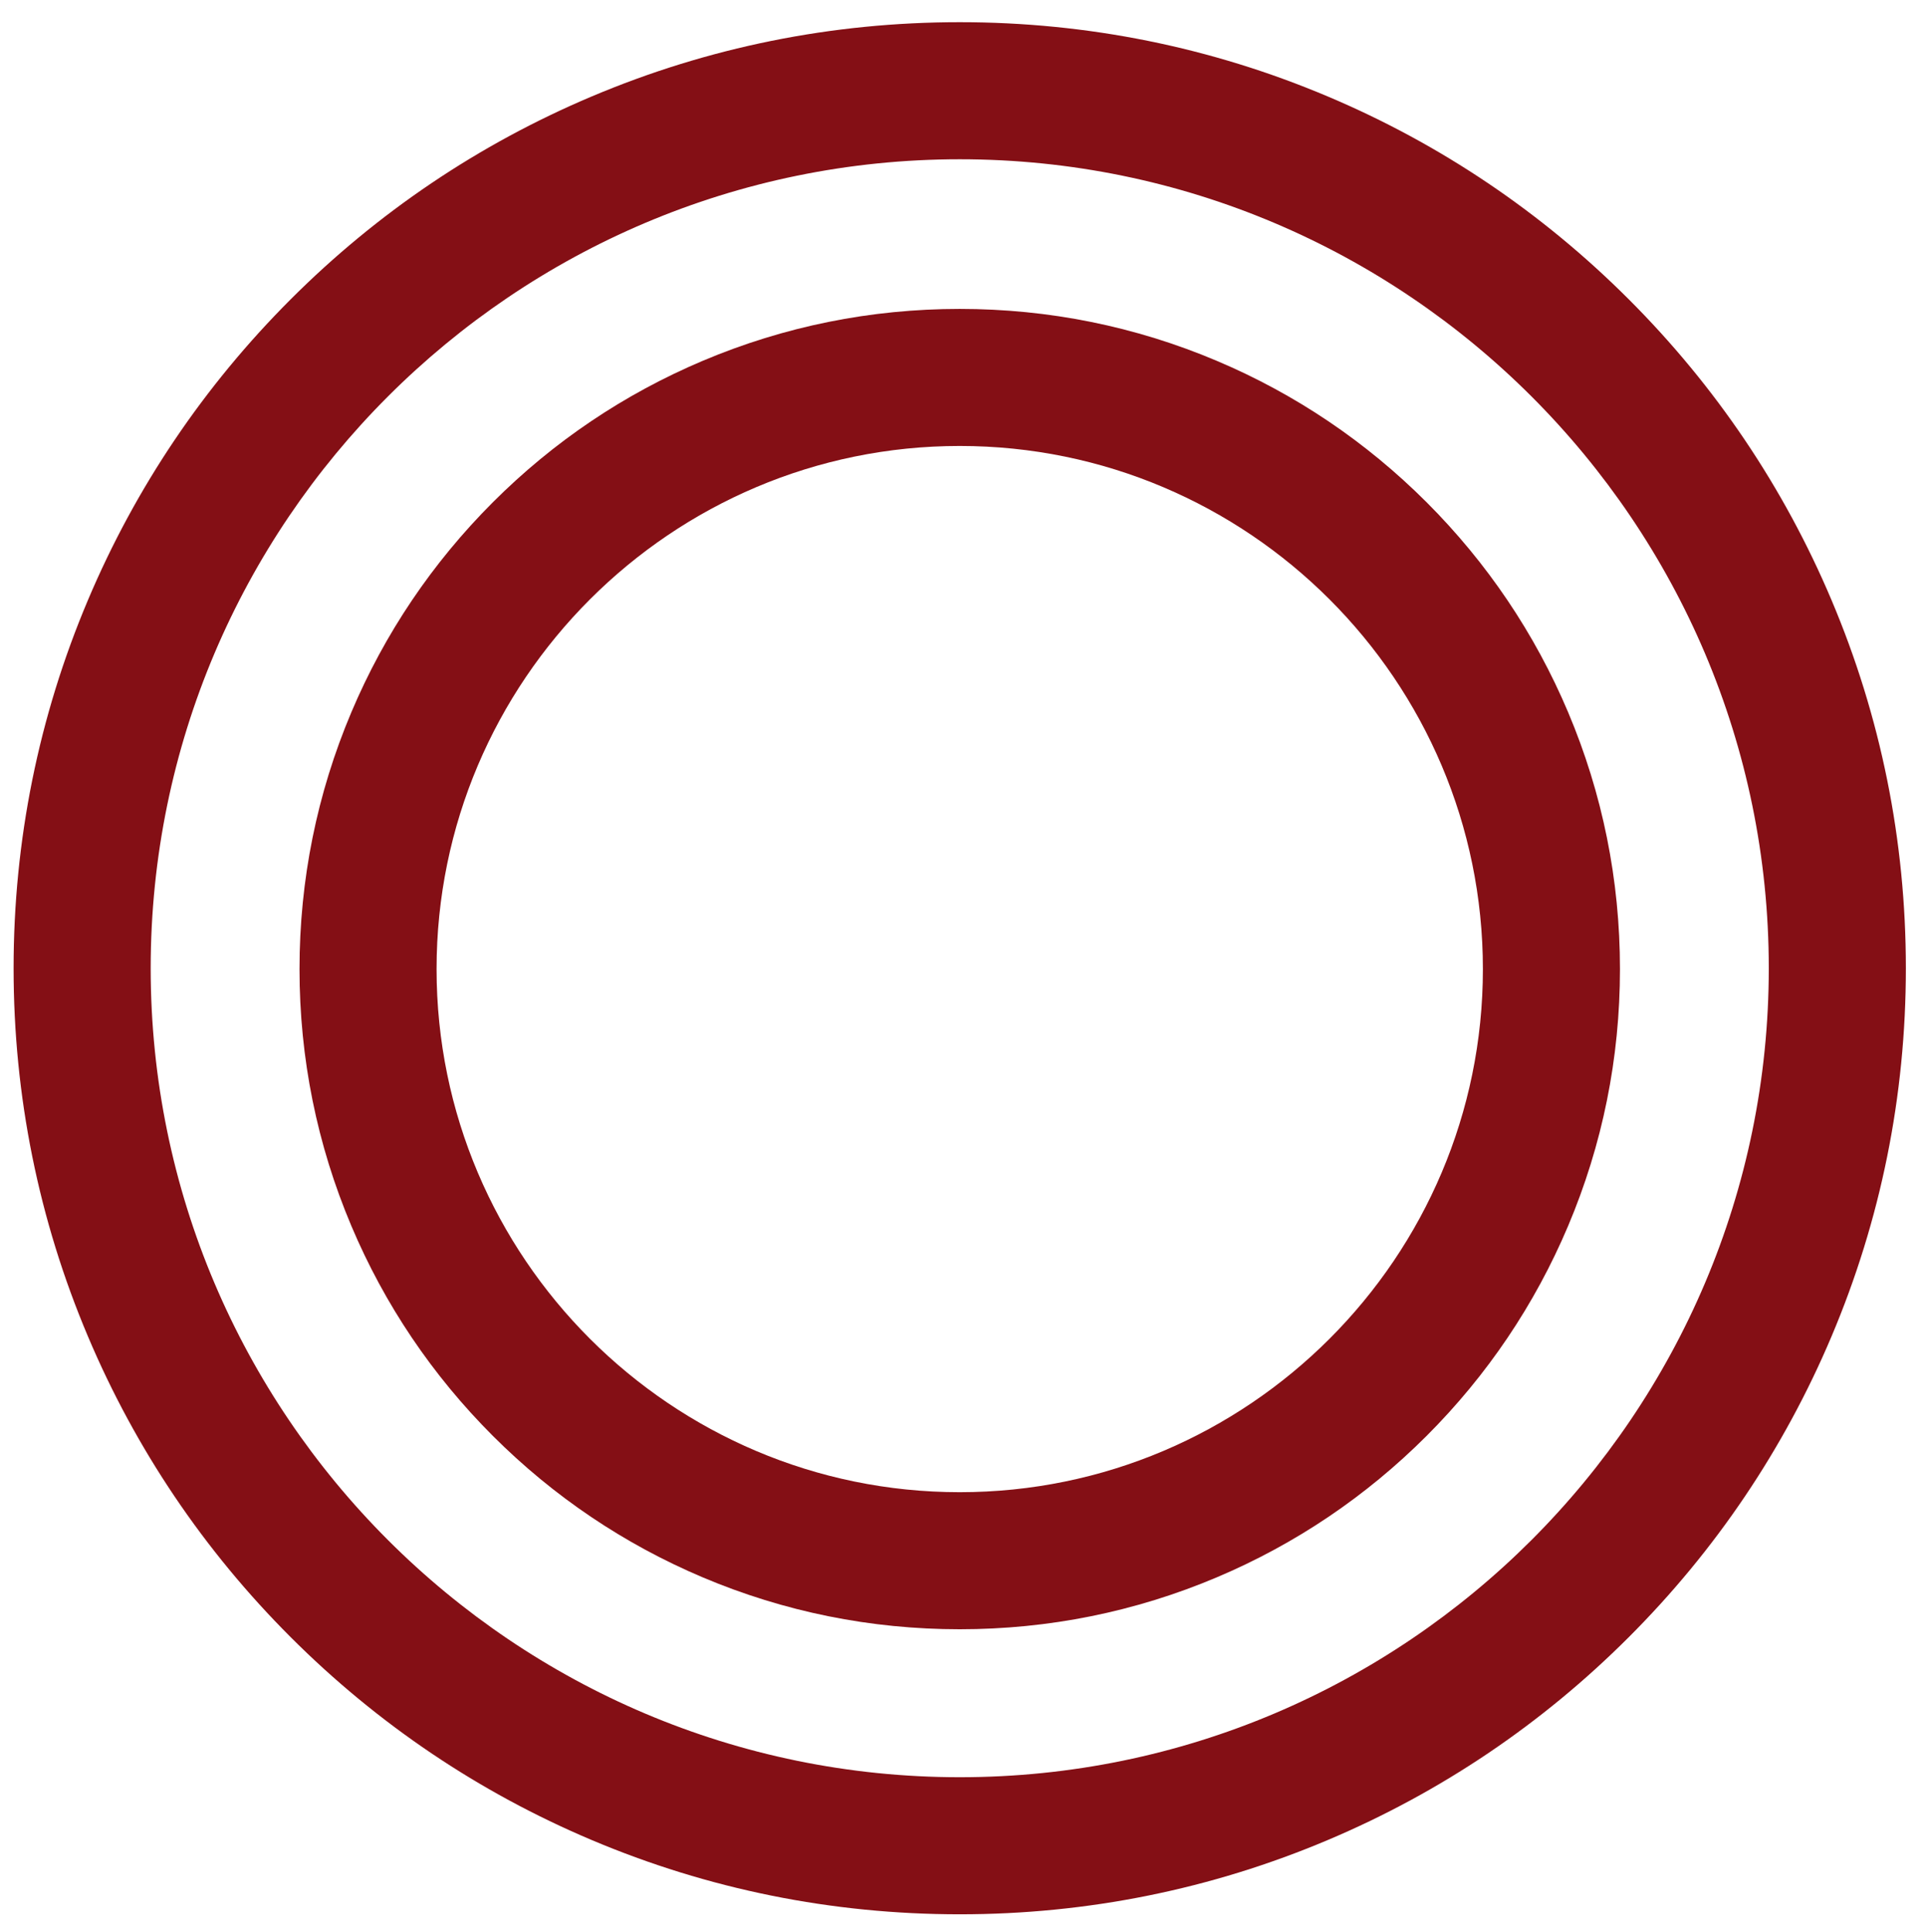
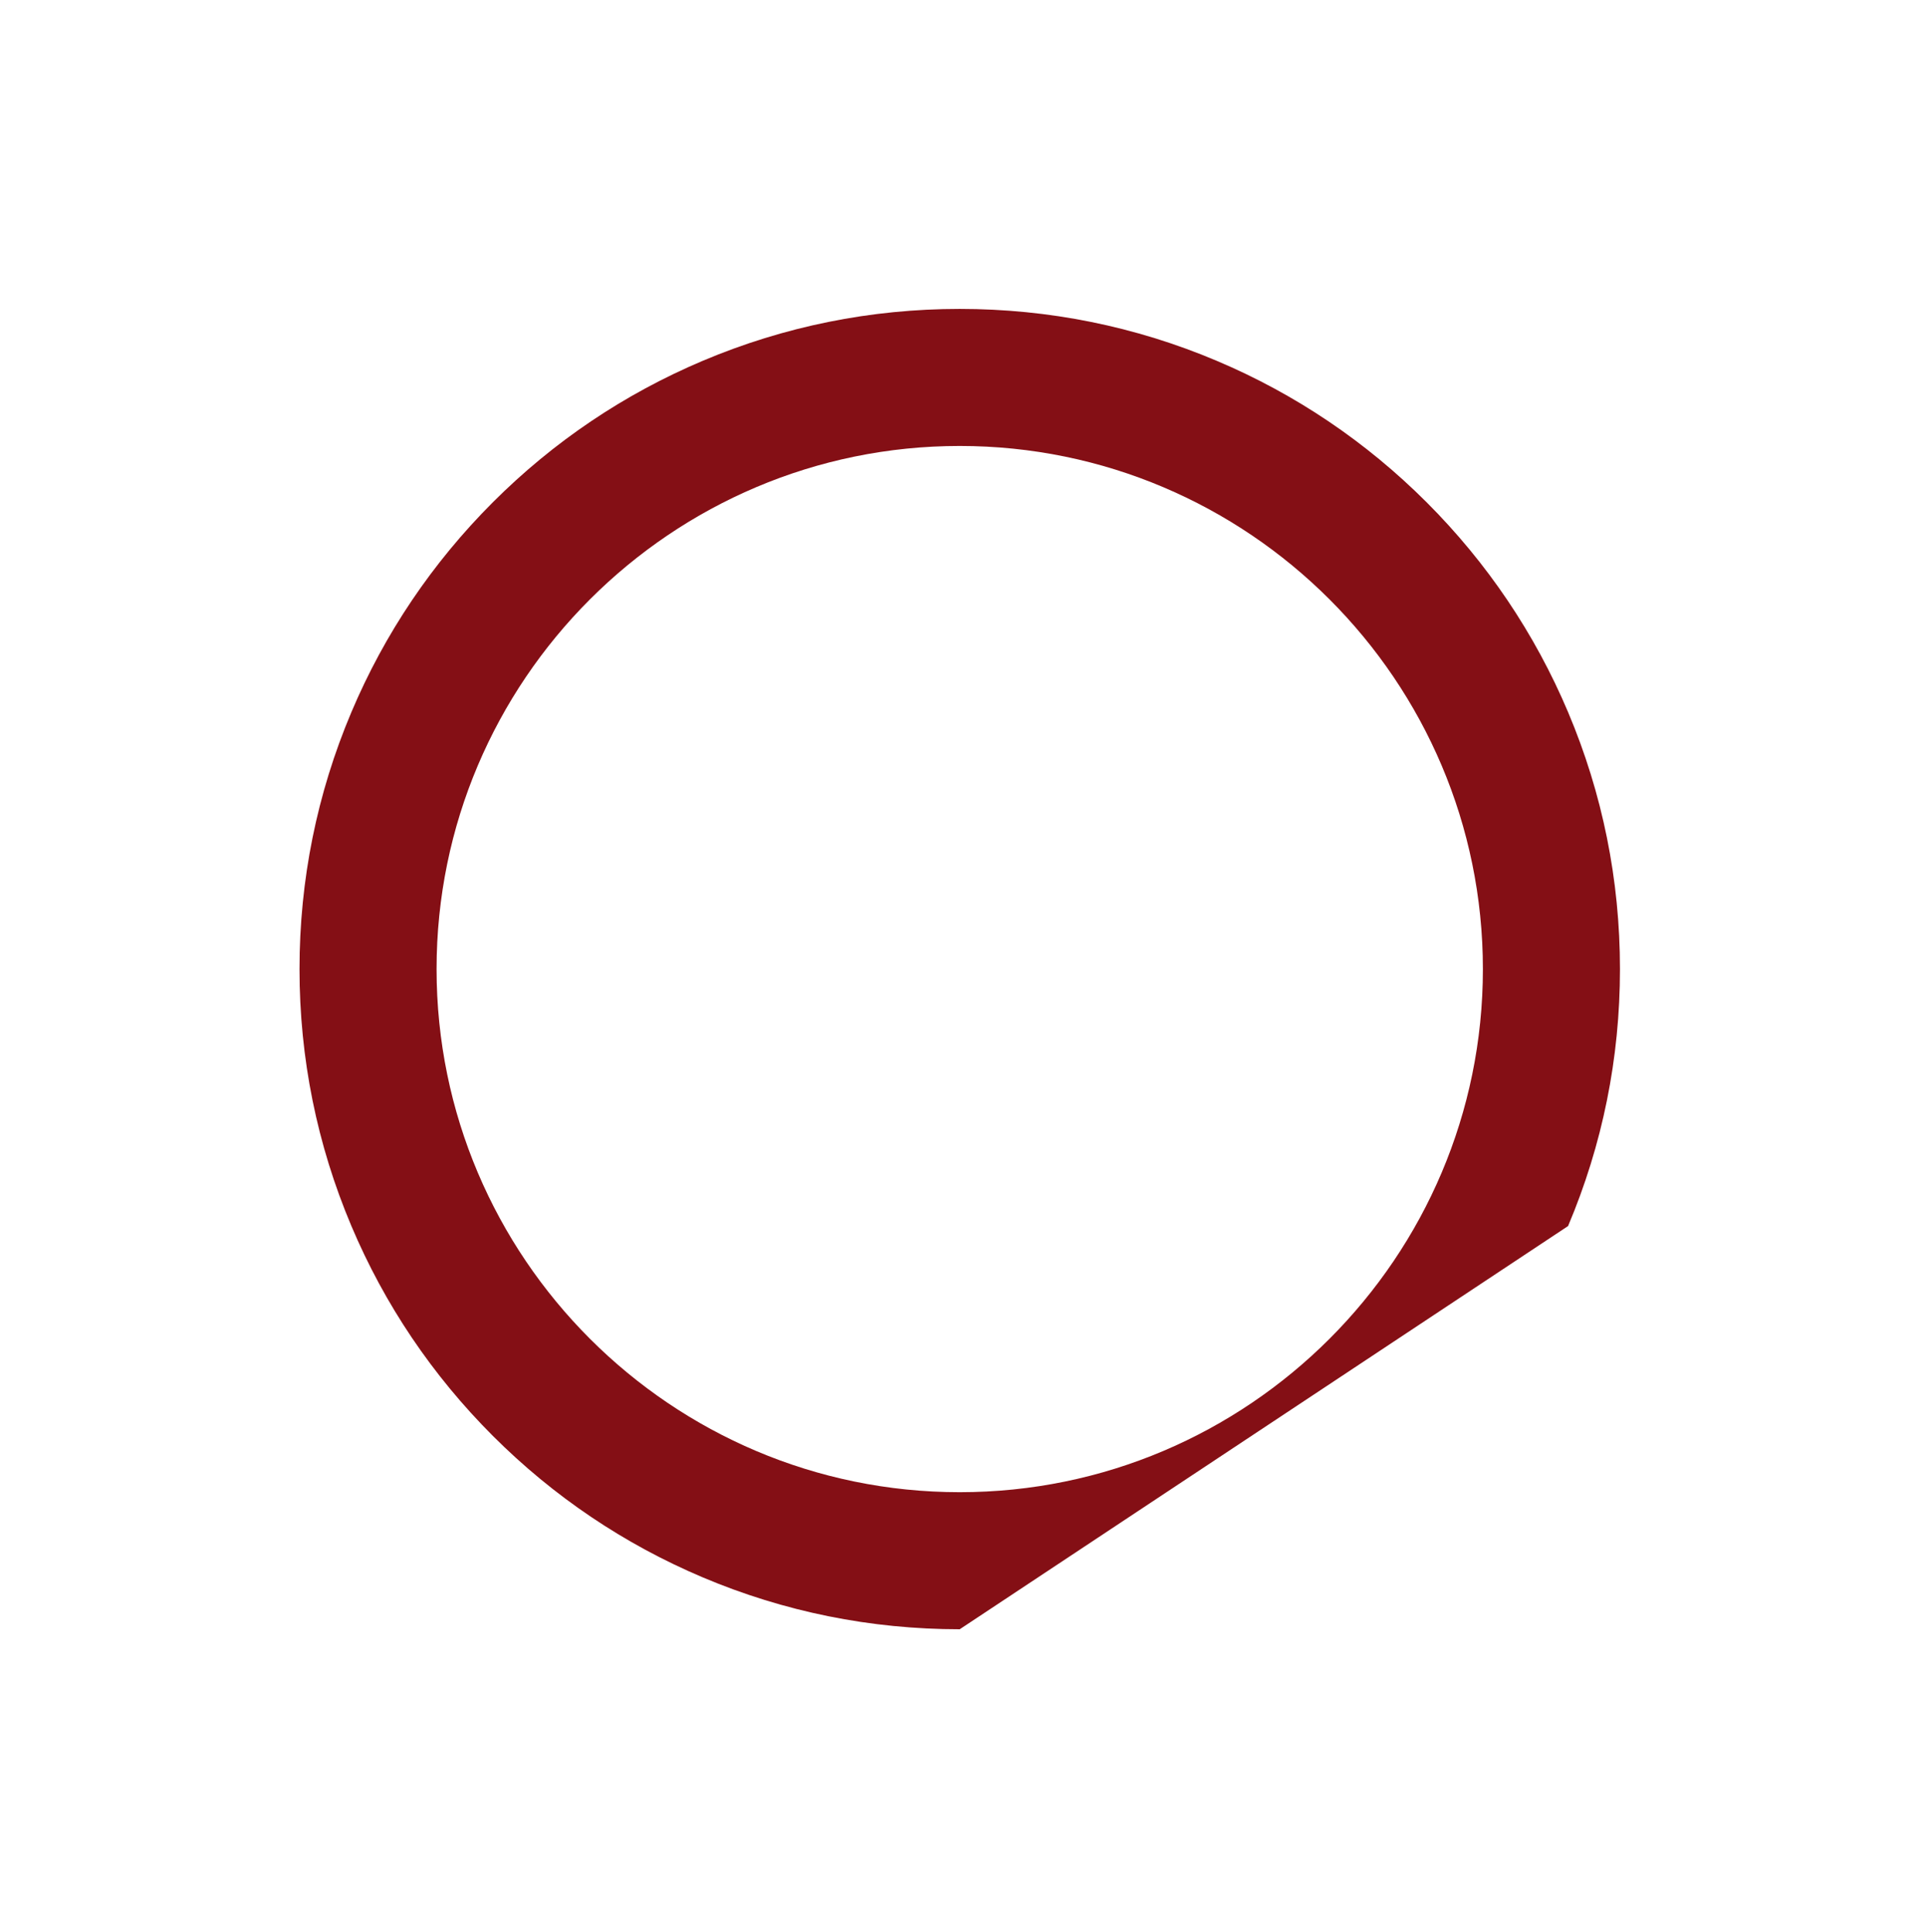
<svg xmlns="http://www.w3.org/2000/svg" id="Livello_1" data-name="Livello 1" viewBox="0 0 1243.78 1248">
  <defs>
    <style>
      .cls-1 {
        fill: none;
      }

      .cls-2 {
        fill: #840f15;
      }

      .cls-3 {
        clip-path: url(#clippath);
      }
    </style>
    <clipPath id="clippath">
      <rect class="cls-1" x="8.78" y="14.33" width="1222" height="1222" />
    </clipPath>
  </defs>
  <g class="cls-3">
    <g>
-       <path class="cls-2" d="M619.78,1236.33c-82.47,0-162.48-16.16-237.84-48.04-72.76-30.77-138.1-74.82-194.2-130.92-56.1-56.09-100.15-121.43-130.92-194.2-31.88-75.36-48.04-155.39-48.04-237.84s16.16-162.48,48.04-237.84c30.77-72.76,74.82-138.1,130.92-194.2,56.1-56.1,121.44-100.15,194.2-130.92,75.36-31.88,155.38-48.04,237.84-48.04s162.48,16.16,237.84,48.04c72.76,30.77,138.1,74.82,194.2,130.92,56.1,56.1,100.15,121.44,130.92,194.2,31.88,75.35,48.04,155.38,48.04,237.84s-16.16,162.48-48.04,237.84c-30.77,72.76-74.82,138.1-130.92,194.2-56.09,56.1-121.43,100.15-194.2,130.92-75.35,31.88-155.38,48.04-237.84,48.04ZM619.78,102.86c-288.09,0-522.47,234.38-522.47,522.47s234.38,522.47,522.47,522.47,522.47-234.38,522.47-522.47S907.87,102.86,619.78,102.86Z" />
-       <path class="cls-2" d="M619.78,1052.24c-57.54,0-113.39-11.28-165.97-33.52-50.78-21.48-96.37-52.22-135.52-91.36-39.14-39.14-69.88-84.74-91.35-135.52-22.24-52.6-33.52-108.44-33.52-165.97s11.28-113.38,33.52-165.97c21.48-50.78,52.21-96.37,91.35-135.52,39.14-39.14,84.74-69.88,135.52-91.35,52.6-22.24,108.44-33.52,165.97-33.52s113.39,11.28,165.97,33.52c50.78,21.48,96.37,52.21,135.52,91.35,39.14,39.14,69.88,84.74,91.36,135.52,22.24,52.6,33.52,108.44,33.52,165.97s-11.28,113.38-33.52,165.97c-21.48,50.78-52.22,96.37-91.36,135.52-39.14,39.14-84.74,69.88-135.52,91.36-52.6,22.24-108.44,33.52-165.97,33.52ZM619.78,288.02c-186.29,0-337.85,151.55-337.85,337.85s151.55,337.85,337.85,337.85,337.85-151.55,337.85-337.85-151.55-337.85-337.85-337.85Z" />
+       <path class="cls-2" d="M619.78,1052.24c-57.54,0-113.39-11.28-165.97-33.52-50.78-21.48-96.37-52.22-135.52-91.36-39.14-39.14-69.88-84.74-91.35-135.52-22.24-52.6-33.52-108.44-33.52-165.97s11.28-113.38,33.52-165.97c21.48-50.78,52.21-96.37,91.35-135.52,39.14-39.14,84.74-69.88,135.52-91.35,52.6-22.24,108.44-33.52,165.97-33.52s113.39,11.28,165.97,33.52c50.78,21.48,96.37,52.21,135.52,91.35,39.14,39.14,69.88,84.74,91.36,135.52,22.24,52.6,33.52,108.44,33.52,165.97s-11.28,113.38-33.52,165.97ZM619.78,288.02c-186.29,0-337.85,151.55-337.85,337.85s151.55,337.85,337.85,337.85,337.85-151.55,337.85-337.85-151.55-337.85-337.85-337.85Z" />
    </g>
  </g>
</svg>